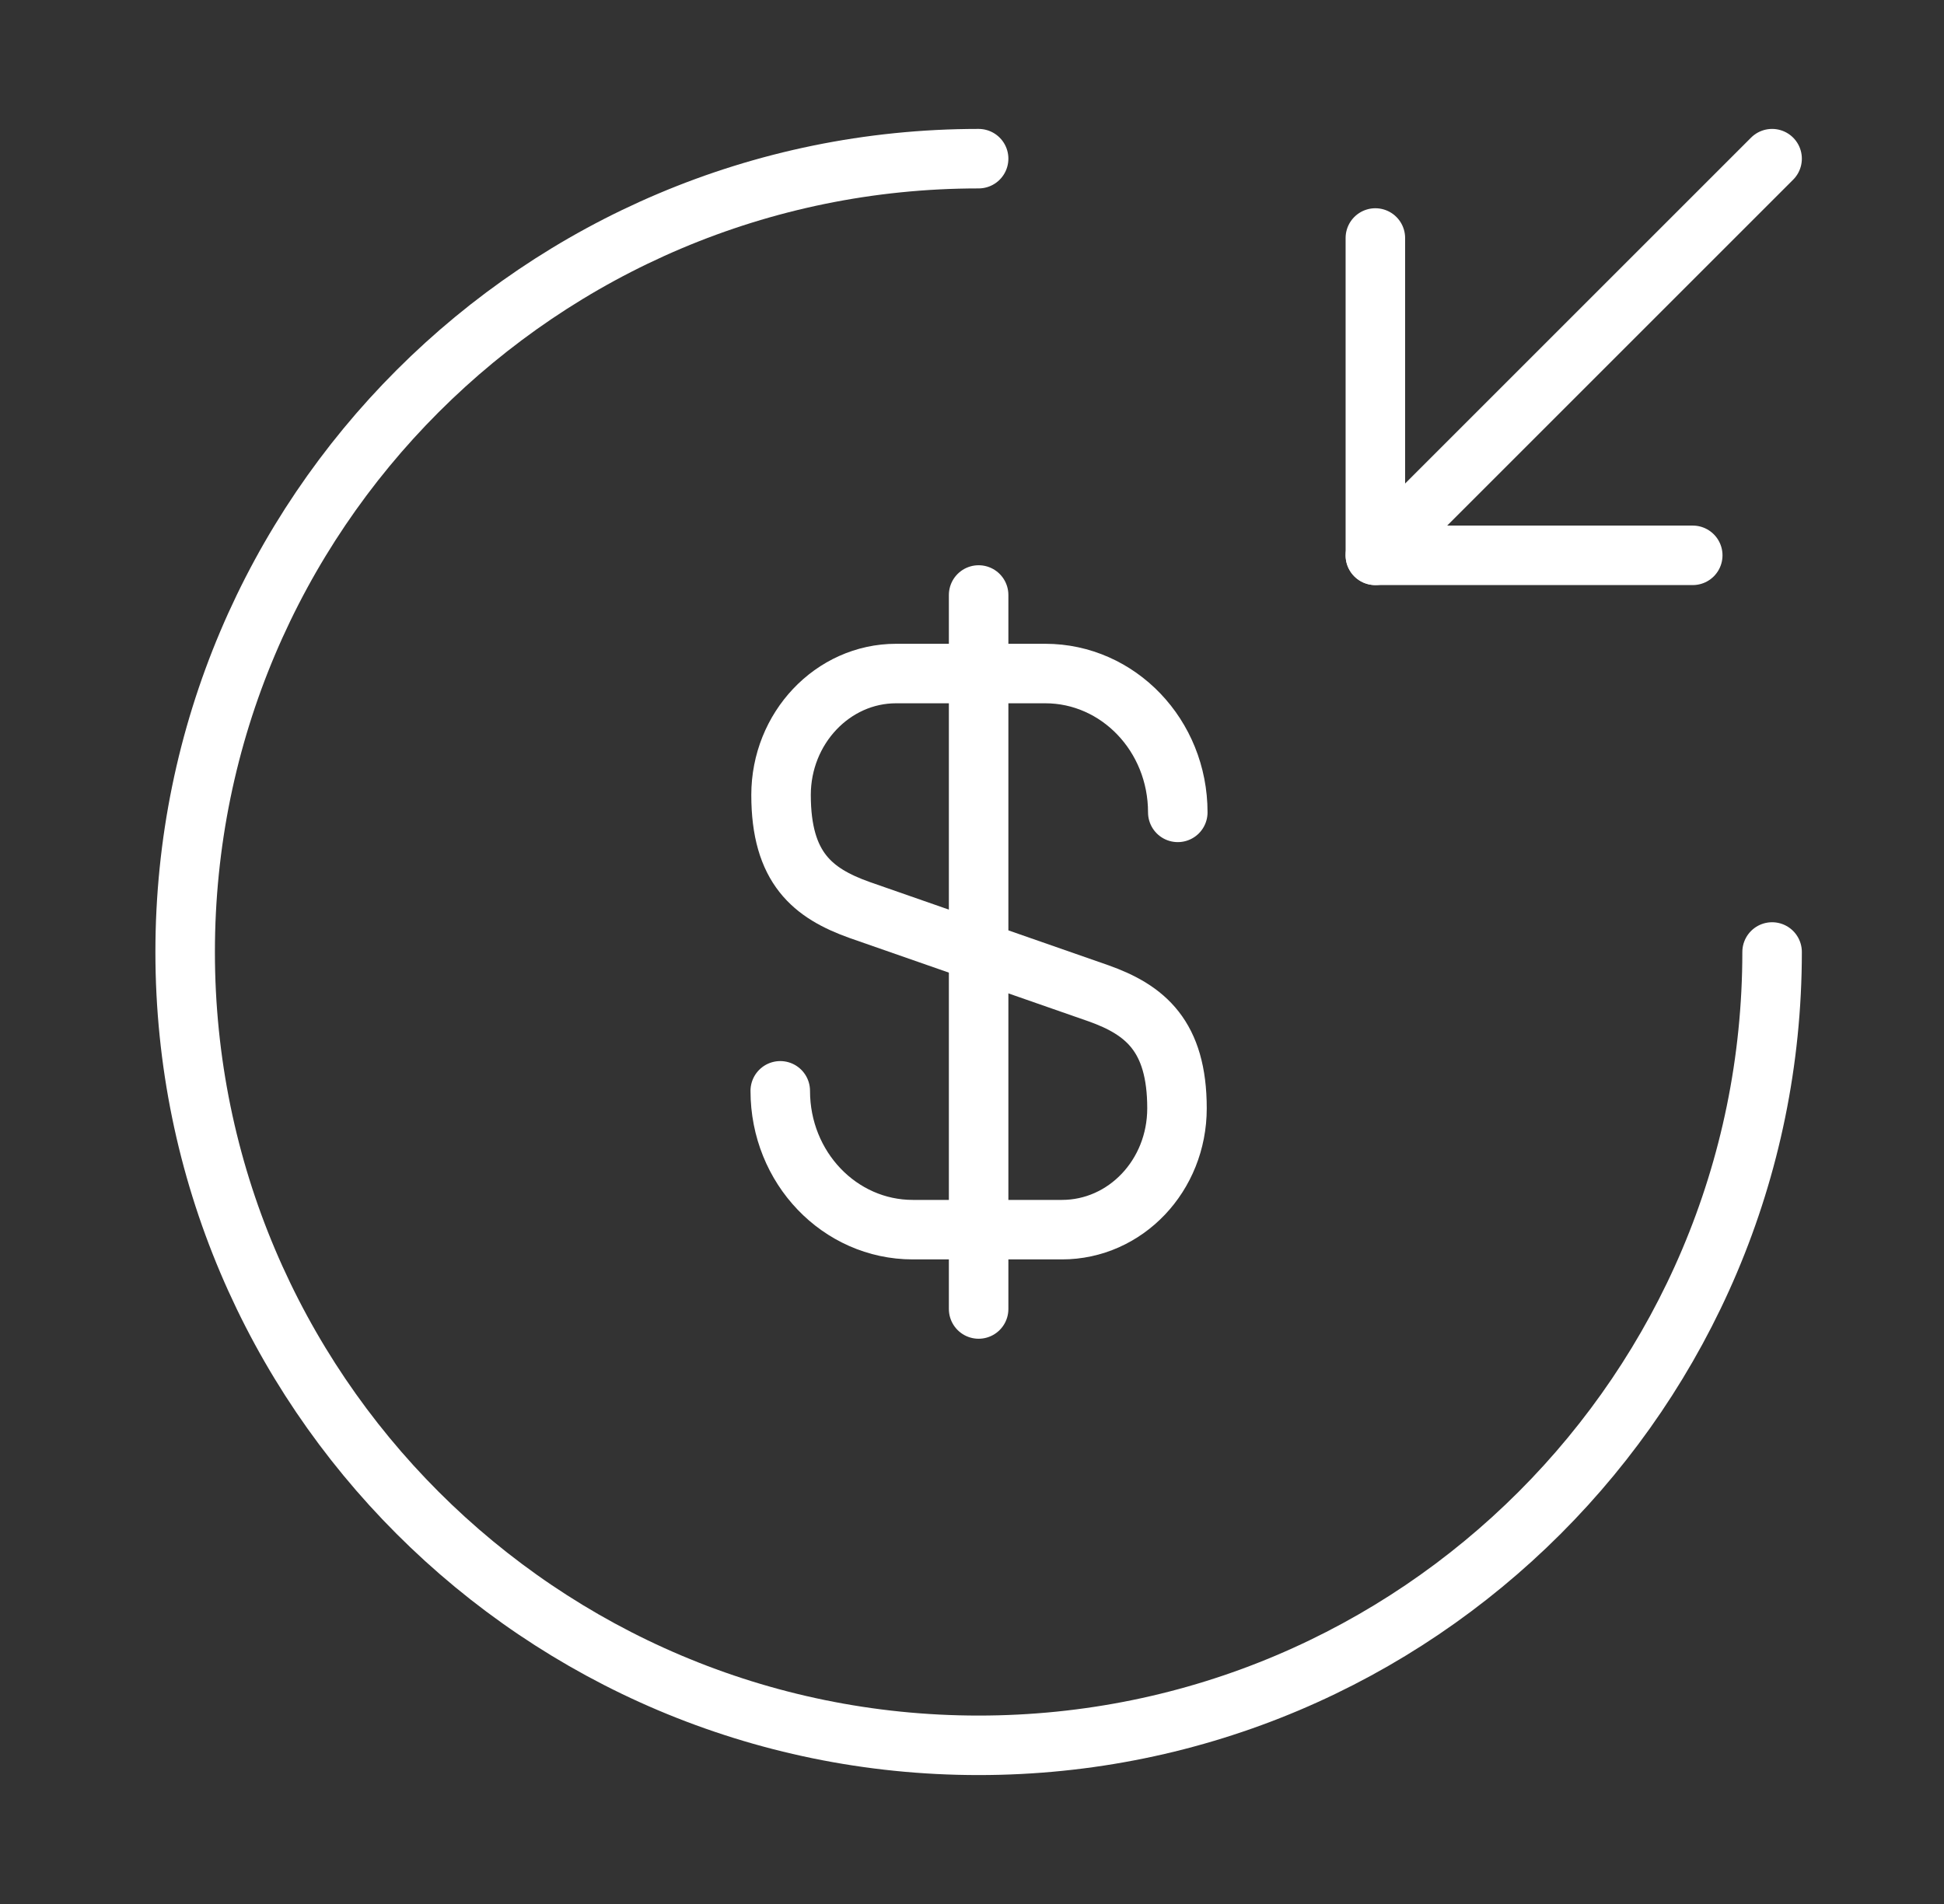
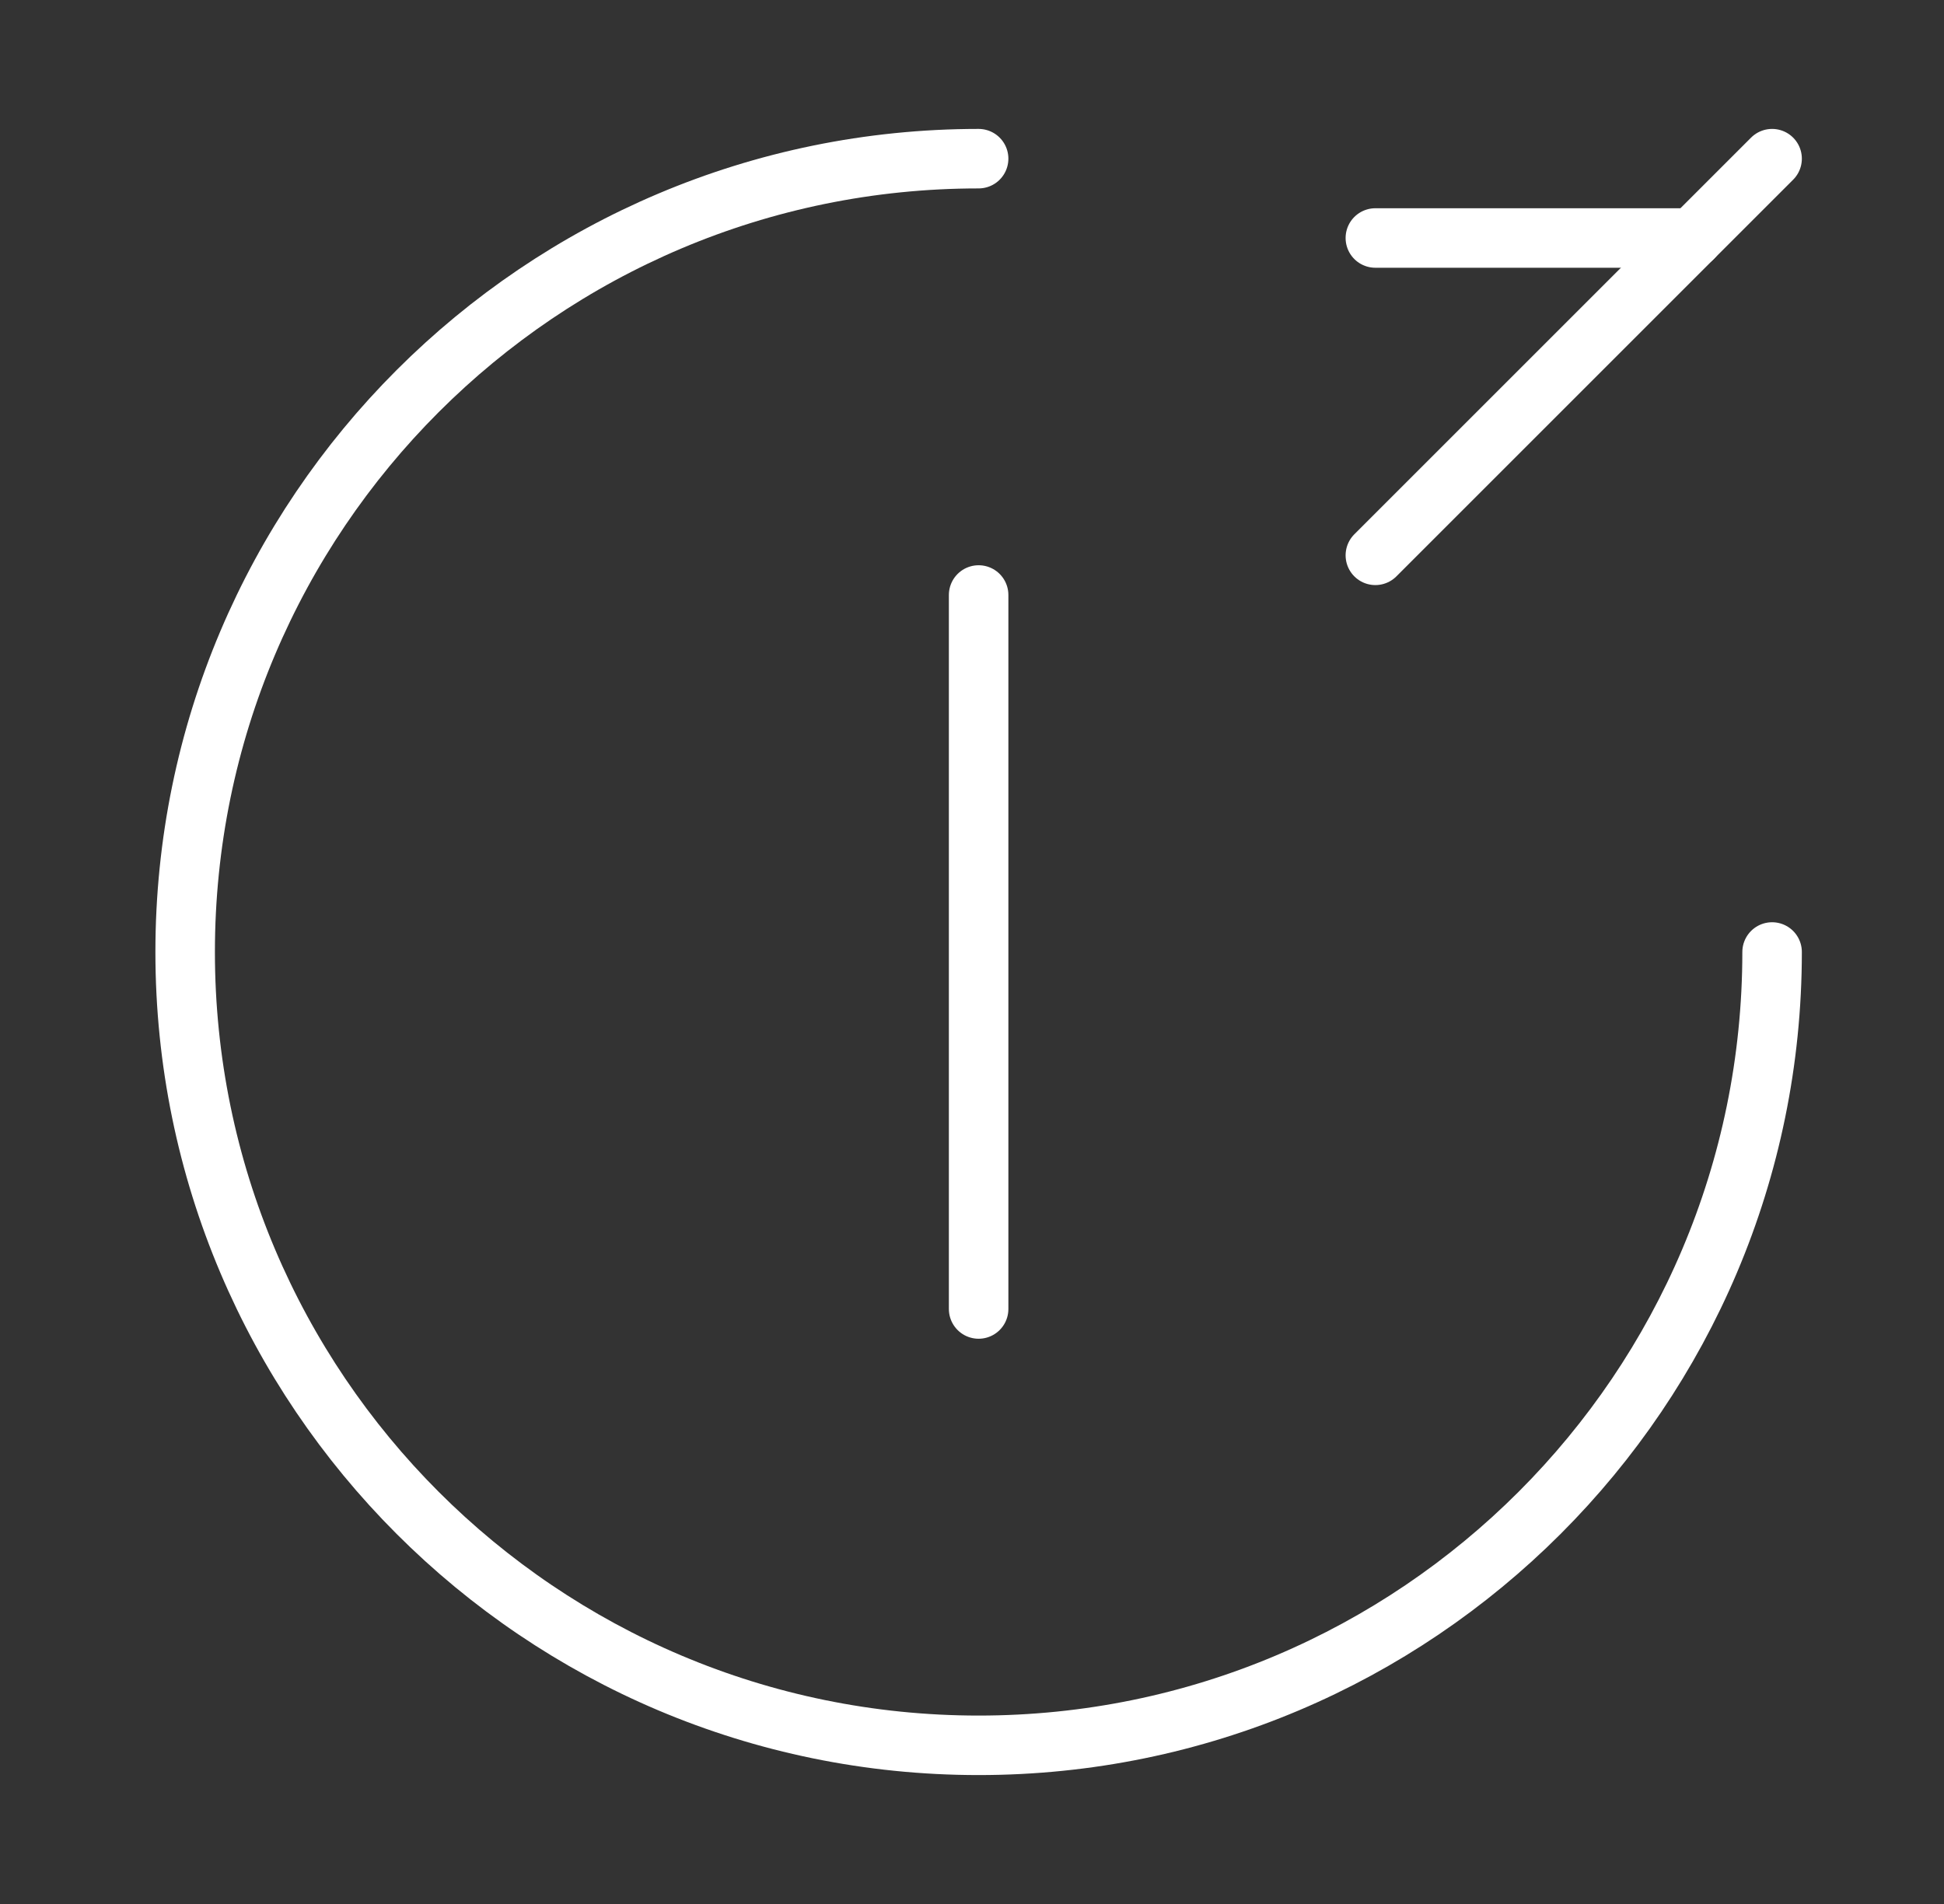
<svg xmlns="http://www.w3.org/2000/svg" width="49" height="48" viewBox="0 0 49 48" fill="none">
  <rect x="0" y="0" width="49" height="48" fill="#333333" stroke="none" />
-   <path d="M19.667 27.5C19.667 29.441 21.167 31 23.007 31H26.767C28.367 31 29.667 29.64 29.667 27.941C29.667 26.12 28.867 25.46 27.687 25.041L21.667 22.941C20.487 22.52 19.687 21.881 19.687 20.041C19.687 18.36 20.987 16.98 22.587 16.98H26.347C28.187 16.98 29.687 18.541 29.687 20.48" stroke="white" stroke-width="1.5" stroke-linecap="round" stroke-linejoin="round" />
  <path d="M24.667 15V33" stroke="white" stroke-width="1.5" stroke-linecap="round" stroke-linejoin="round" />
  <path d="M44.667 24C44.667 35.04 35.707 44 24.667 44C13.627 44 4.667 35.04 4.667 24C4.667 12.96 13.627 4 24.667 4" stroke="white" stroke-width="1.5" stroke-linecap="round" stroke-linejoin="round" />
-   <path d="M34.667 6V14H42.667" stroke="white" stroke-width="1.5" stroke-linecap="round" stroke-linejoin="round" />
+   <path d="M34.667 6H42.667" stroke="white" stroke-width="1.5" stroke-linecap="round" stroke-linejoin="round" />
  <path d="M44.667 4L34.667 14" stroke="white" stroke-width="1.5" stroke-linecap="round" stroke-linejoin="round" />
</svg>